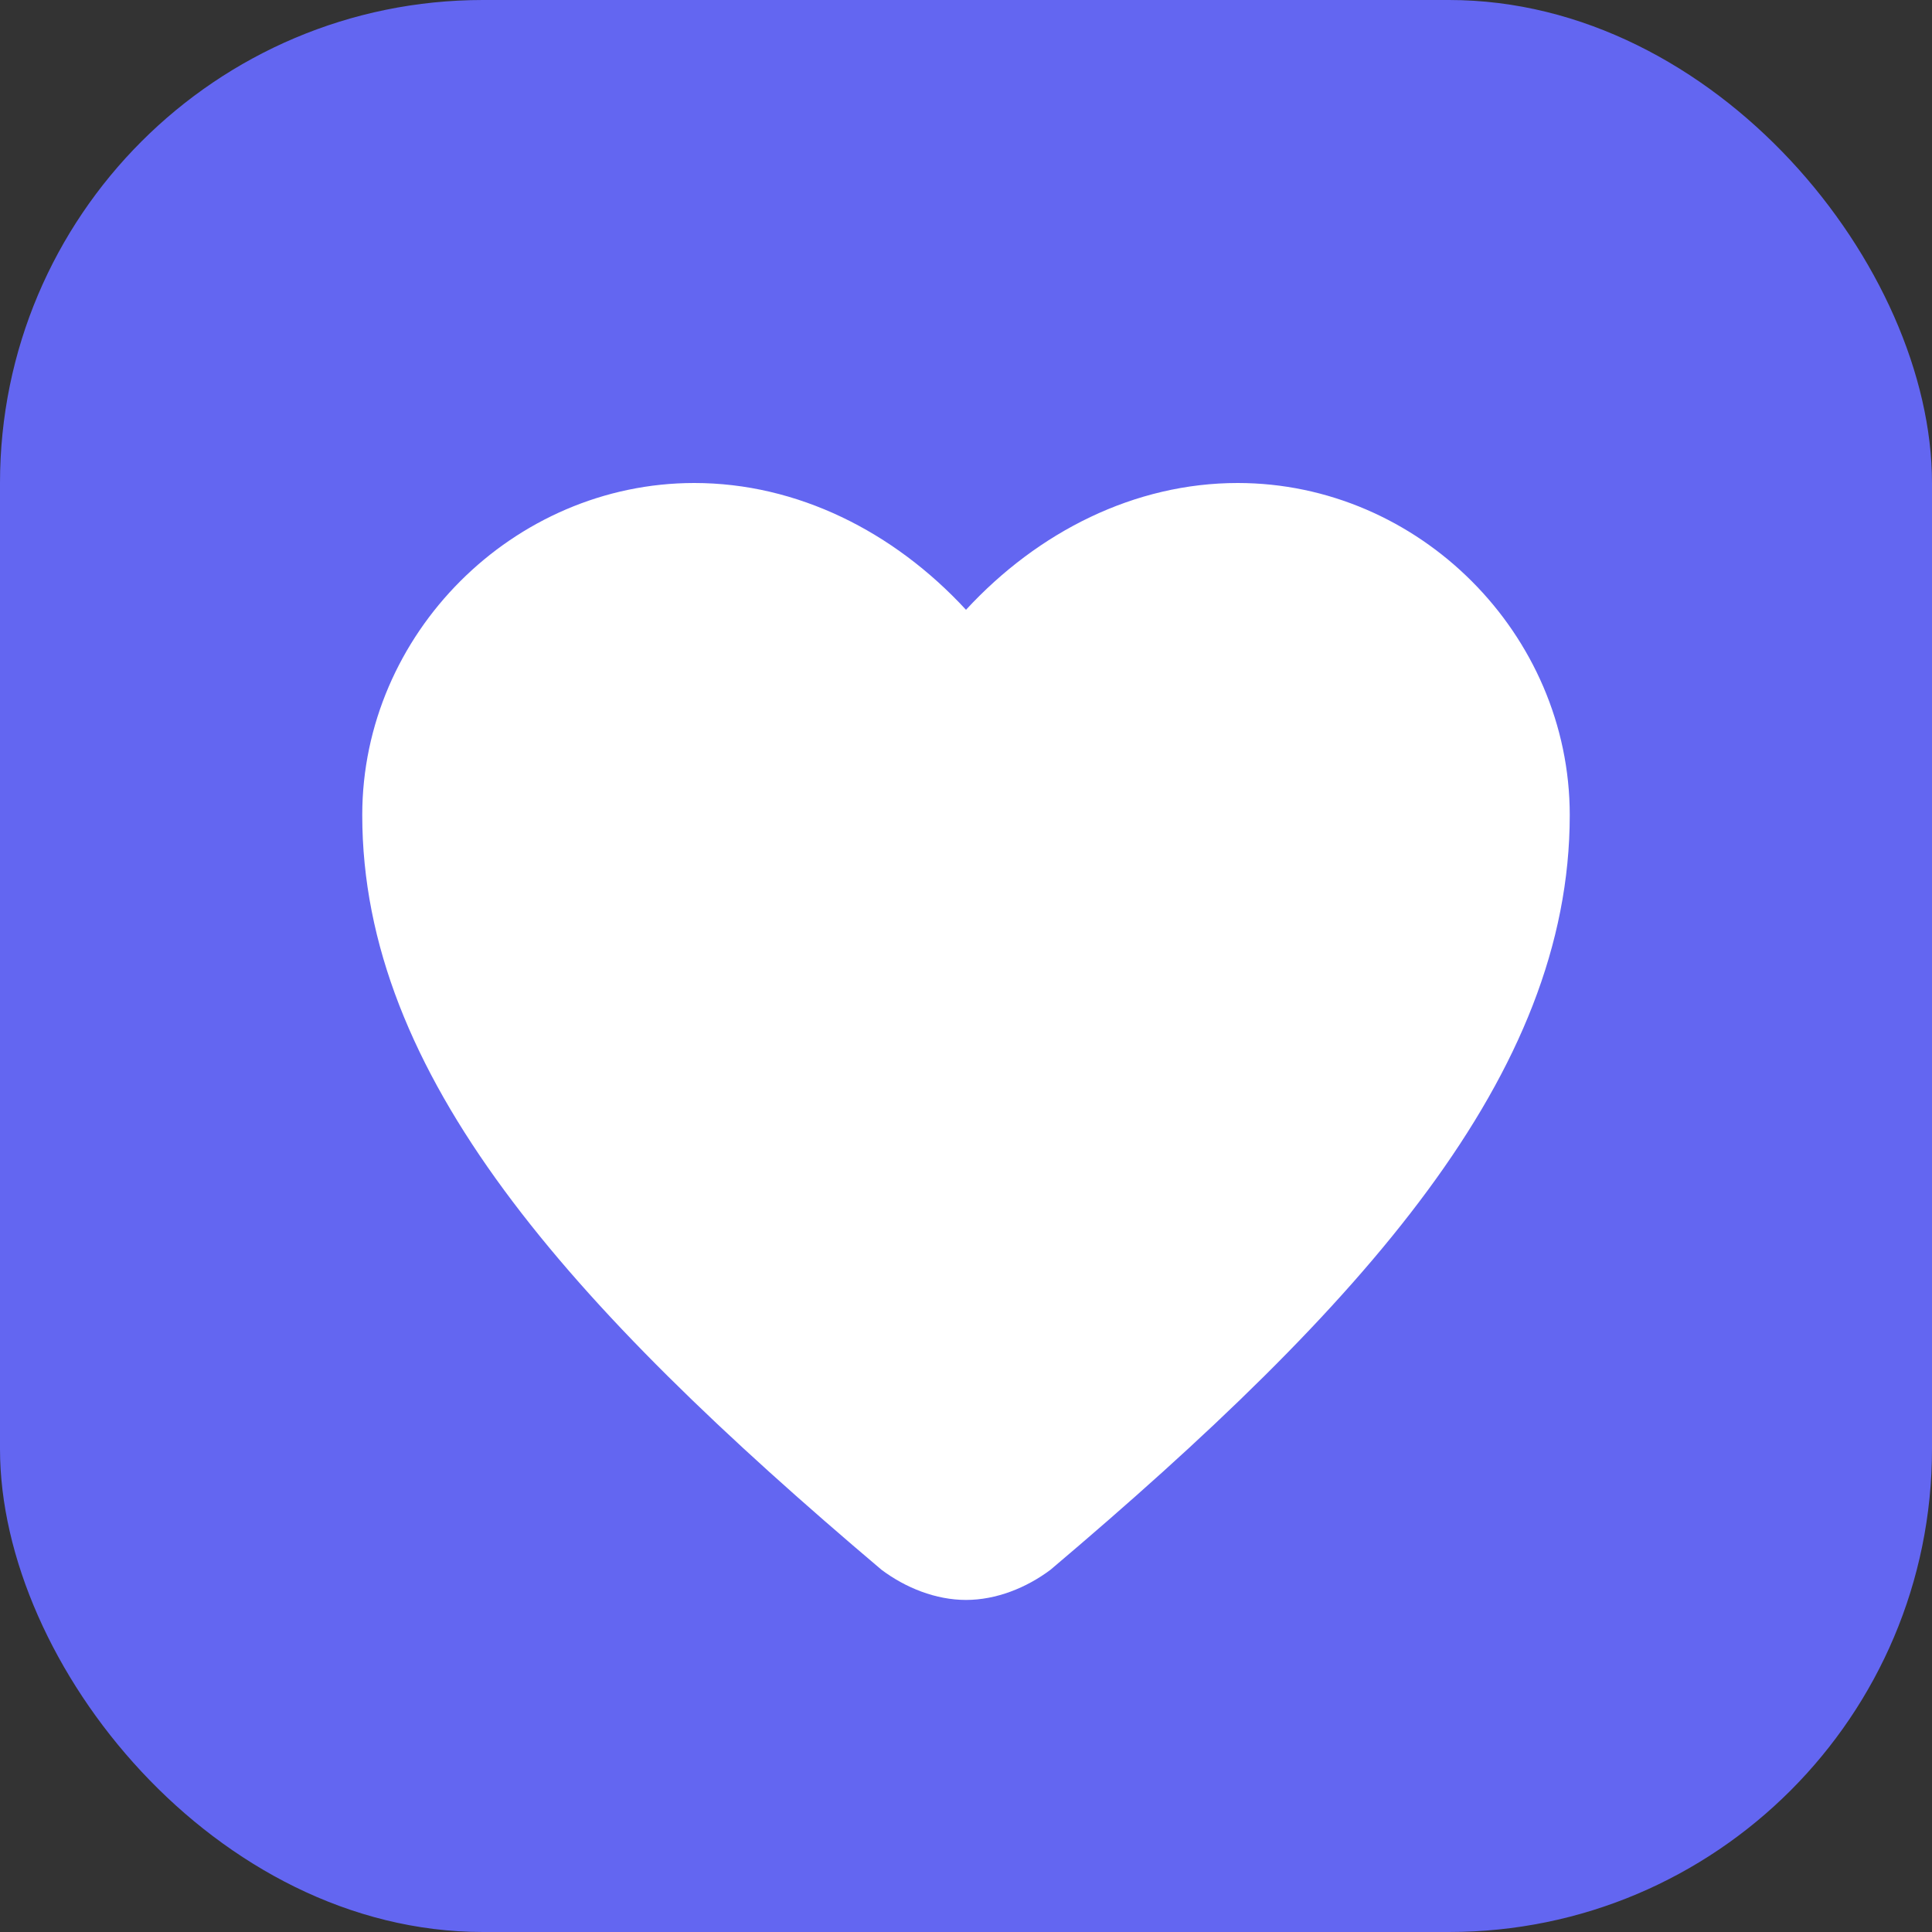
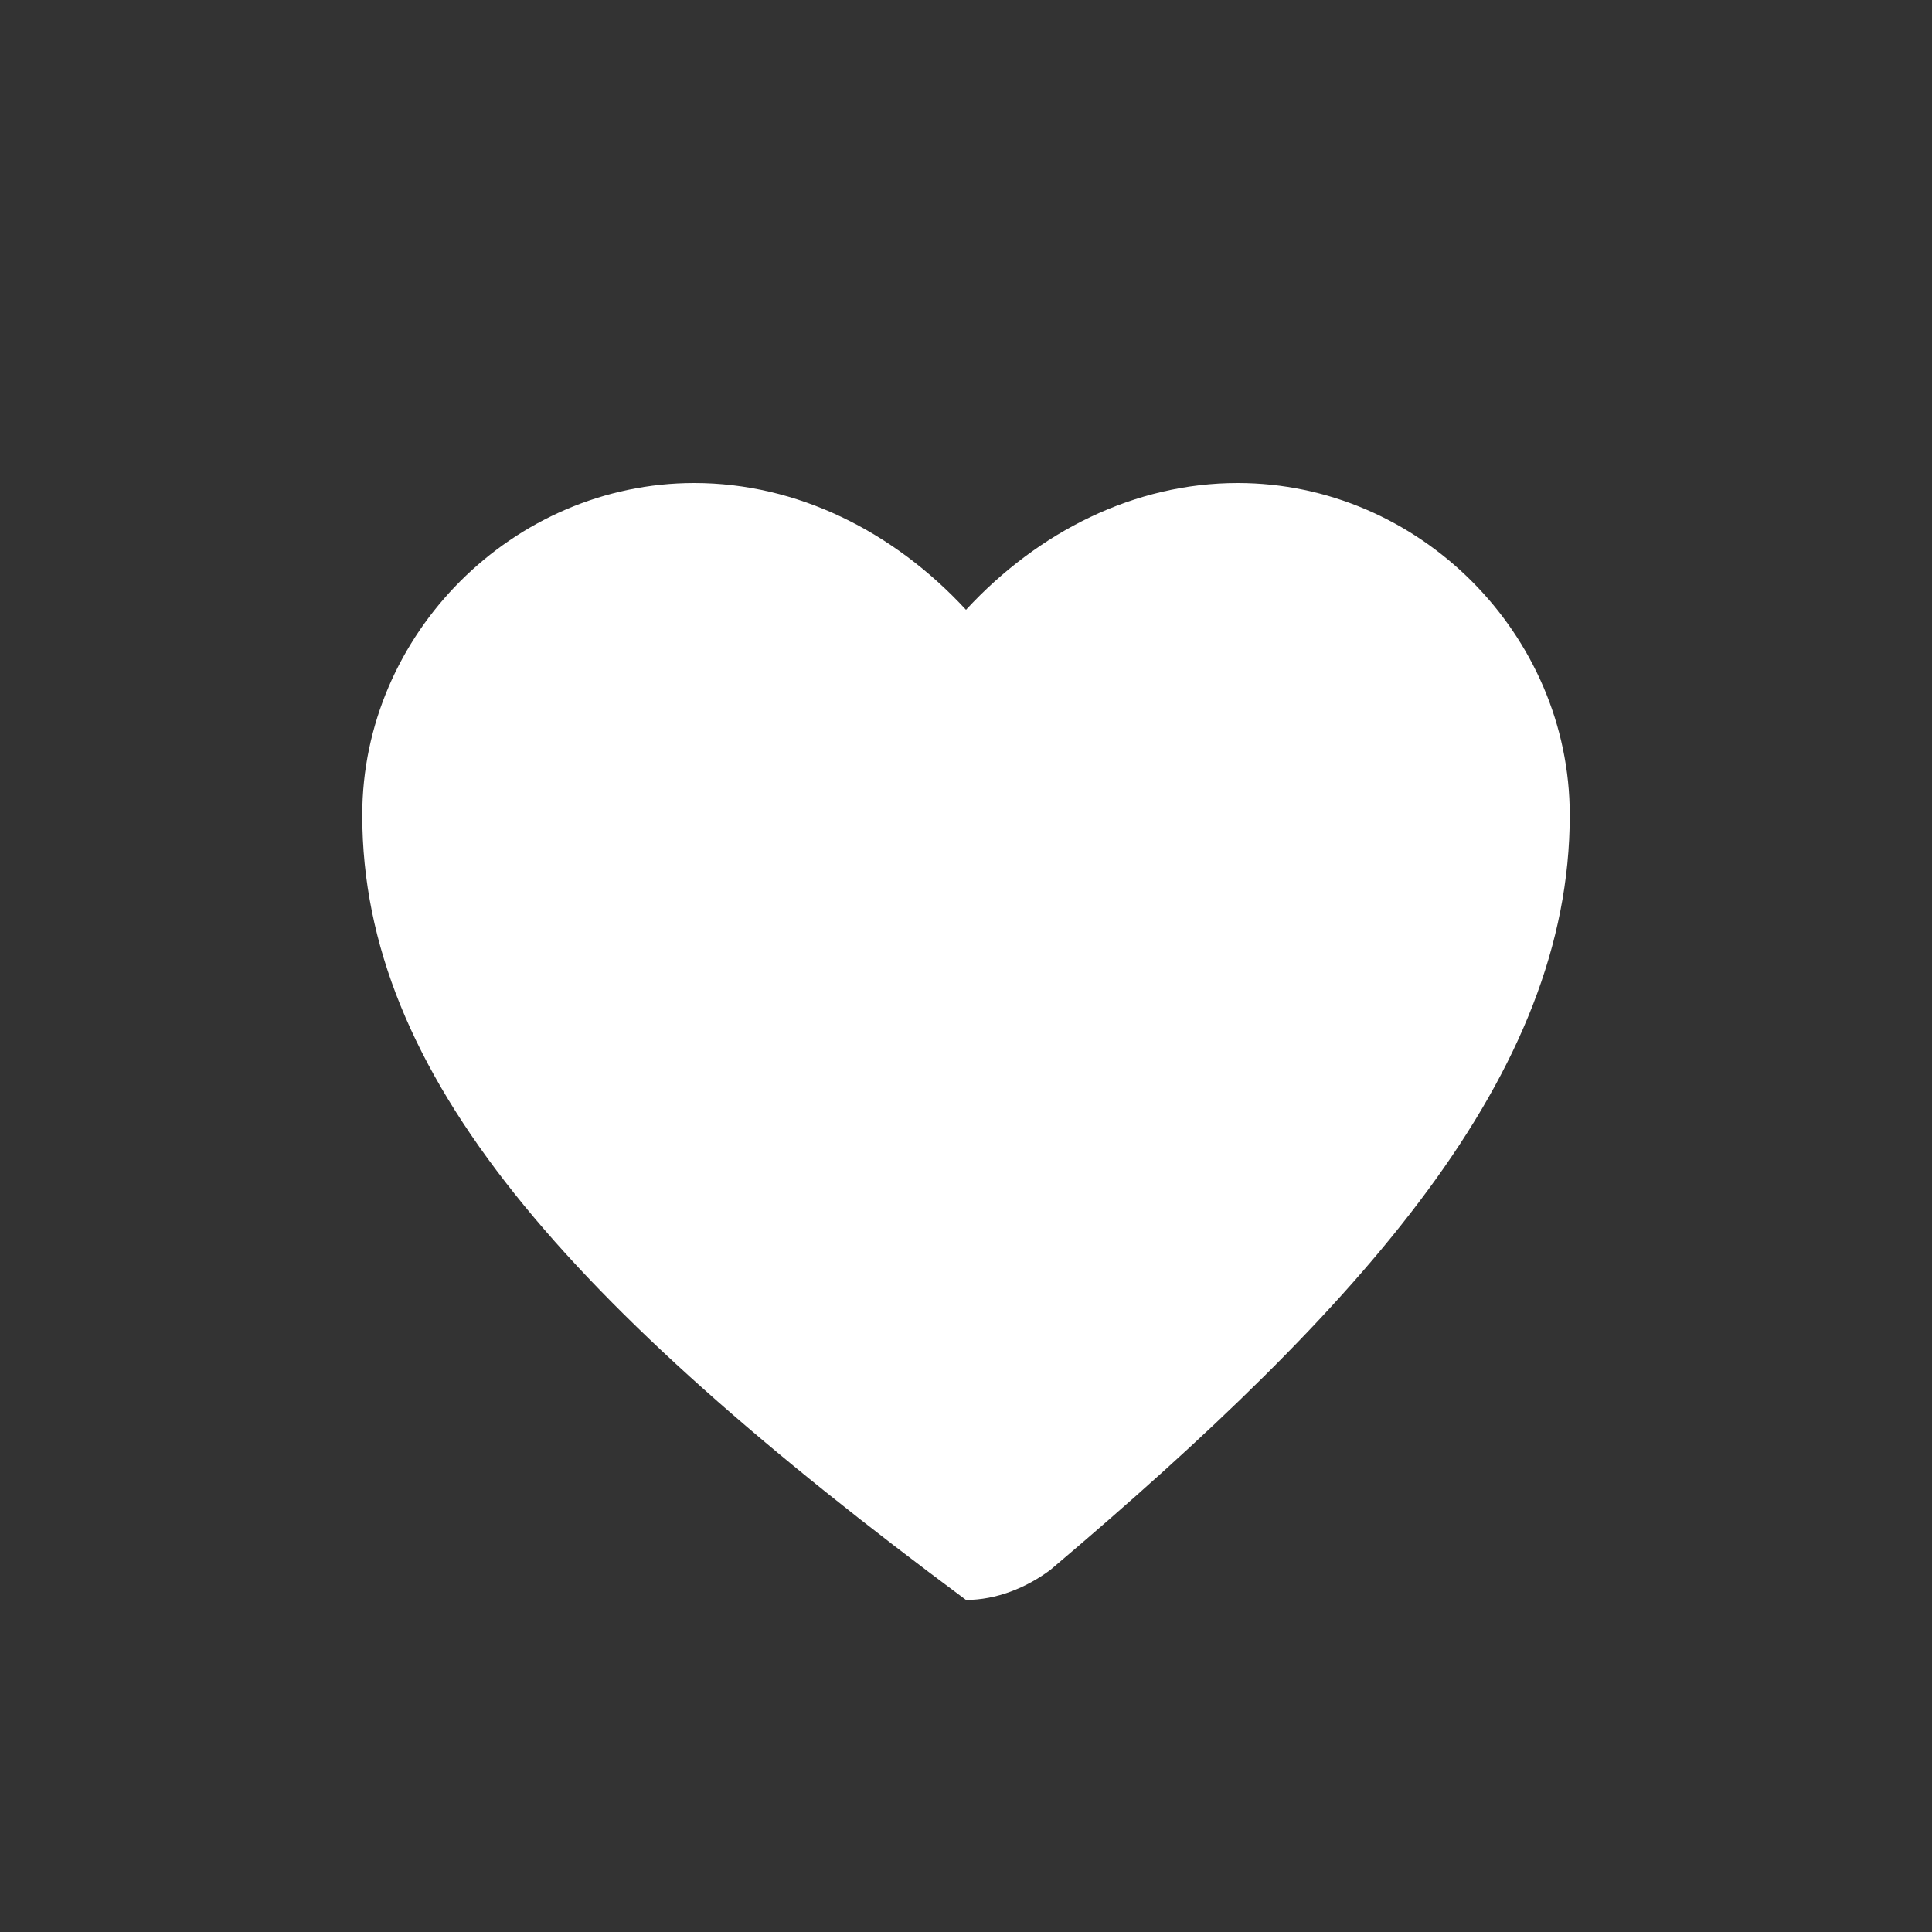
<svg xmlns="http://www.w3.org/2000/svg" viewBox="0 0 32 32" fill="none">
  <rect x="0" y="0" width="32" height="32" fill="#333333" stroke="none" />
-   <rect width="32" height="32" rx="8" fill="#6366f1" />
-   <path d="M16 26.5c-.5 0-1-.2-1.4-.5C9.4 21.6 6 17.8 6 13.5 6 10.5 8.5 8 11.5 8c1.7 0 3.3.8 4.5 2.1C17.2 8.8 18.8 8 20.5 8 23.5 8 26 10.5 26 13.5c0 4.3-3.4 8.1-8.6 12.5-.4.3-.9.5-1.4.5z" fill="white" />
+   <path d="M16 26.5C9.4 21.6 6 17.8 6 13.5 6 10.5 8.5 8 11.5 8c1.7 0 3.3.8 4.5 2.1C17.2 8.8 18.8 8 20.5 8 23.5 8 26 10.5 26 13.5c0 4.3-3.4 8.1-8.6 12.5-.4.3-.9.5-1.4.5z" fill="white" />
</svg>